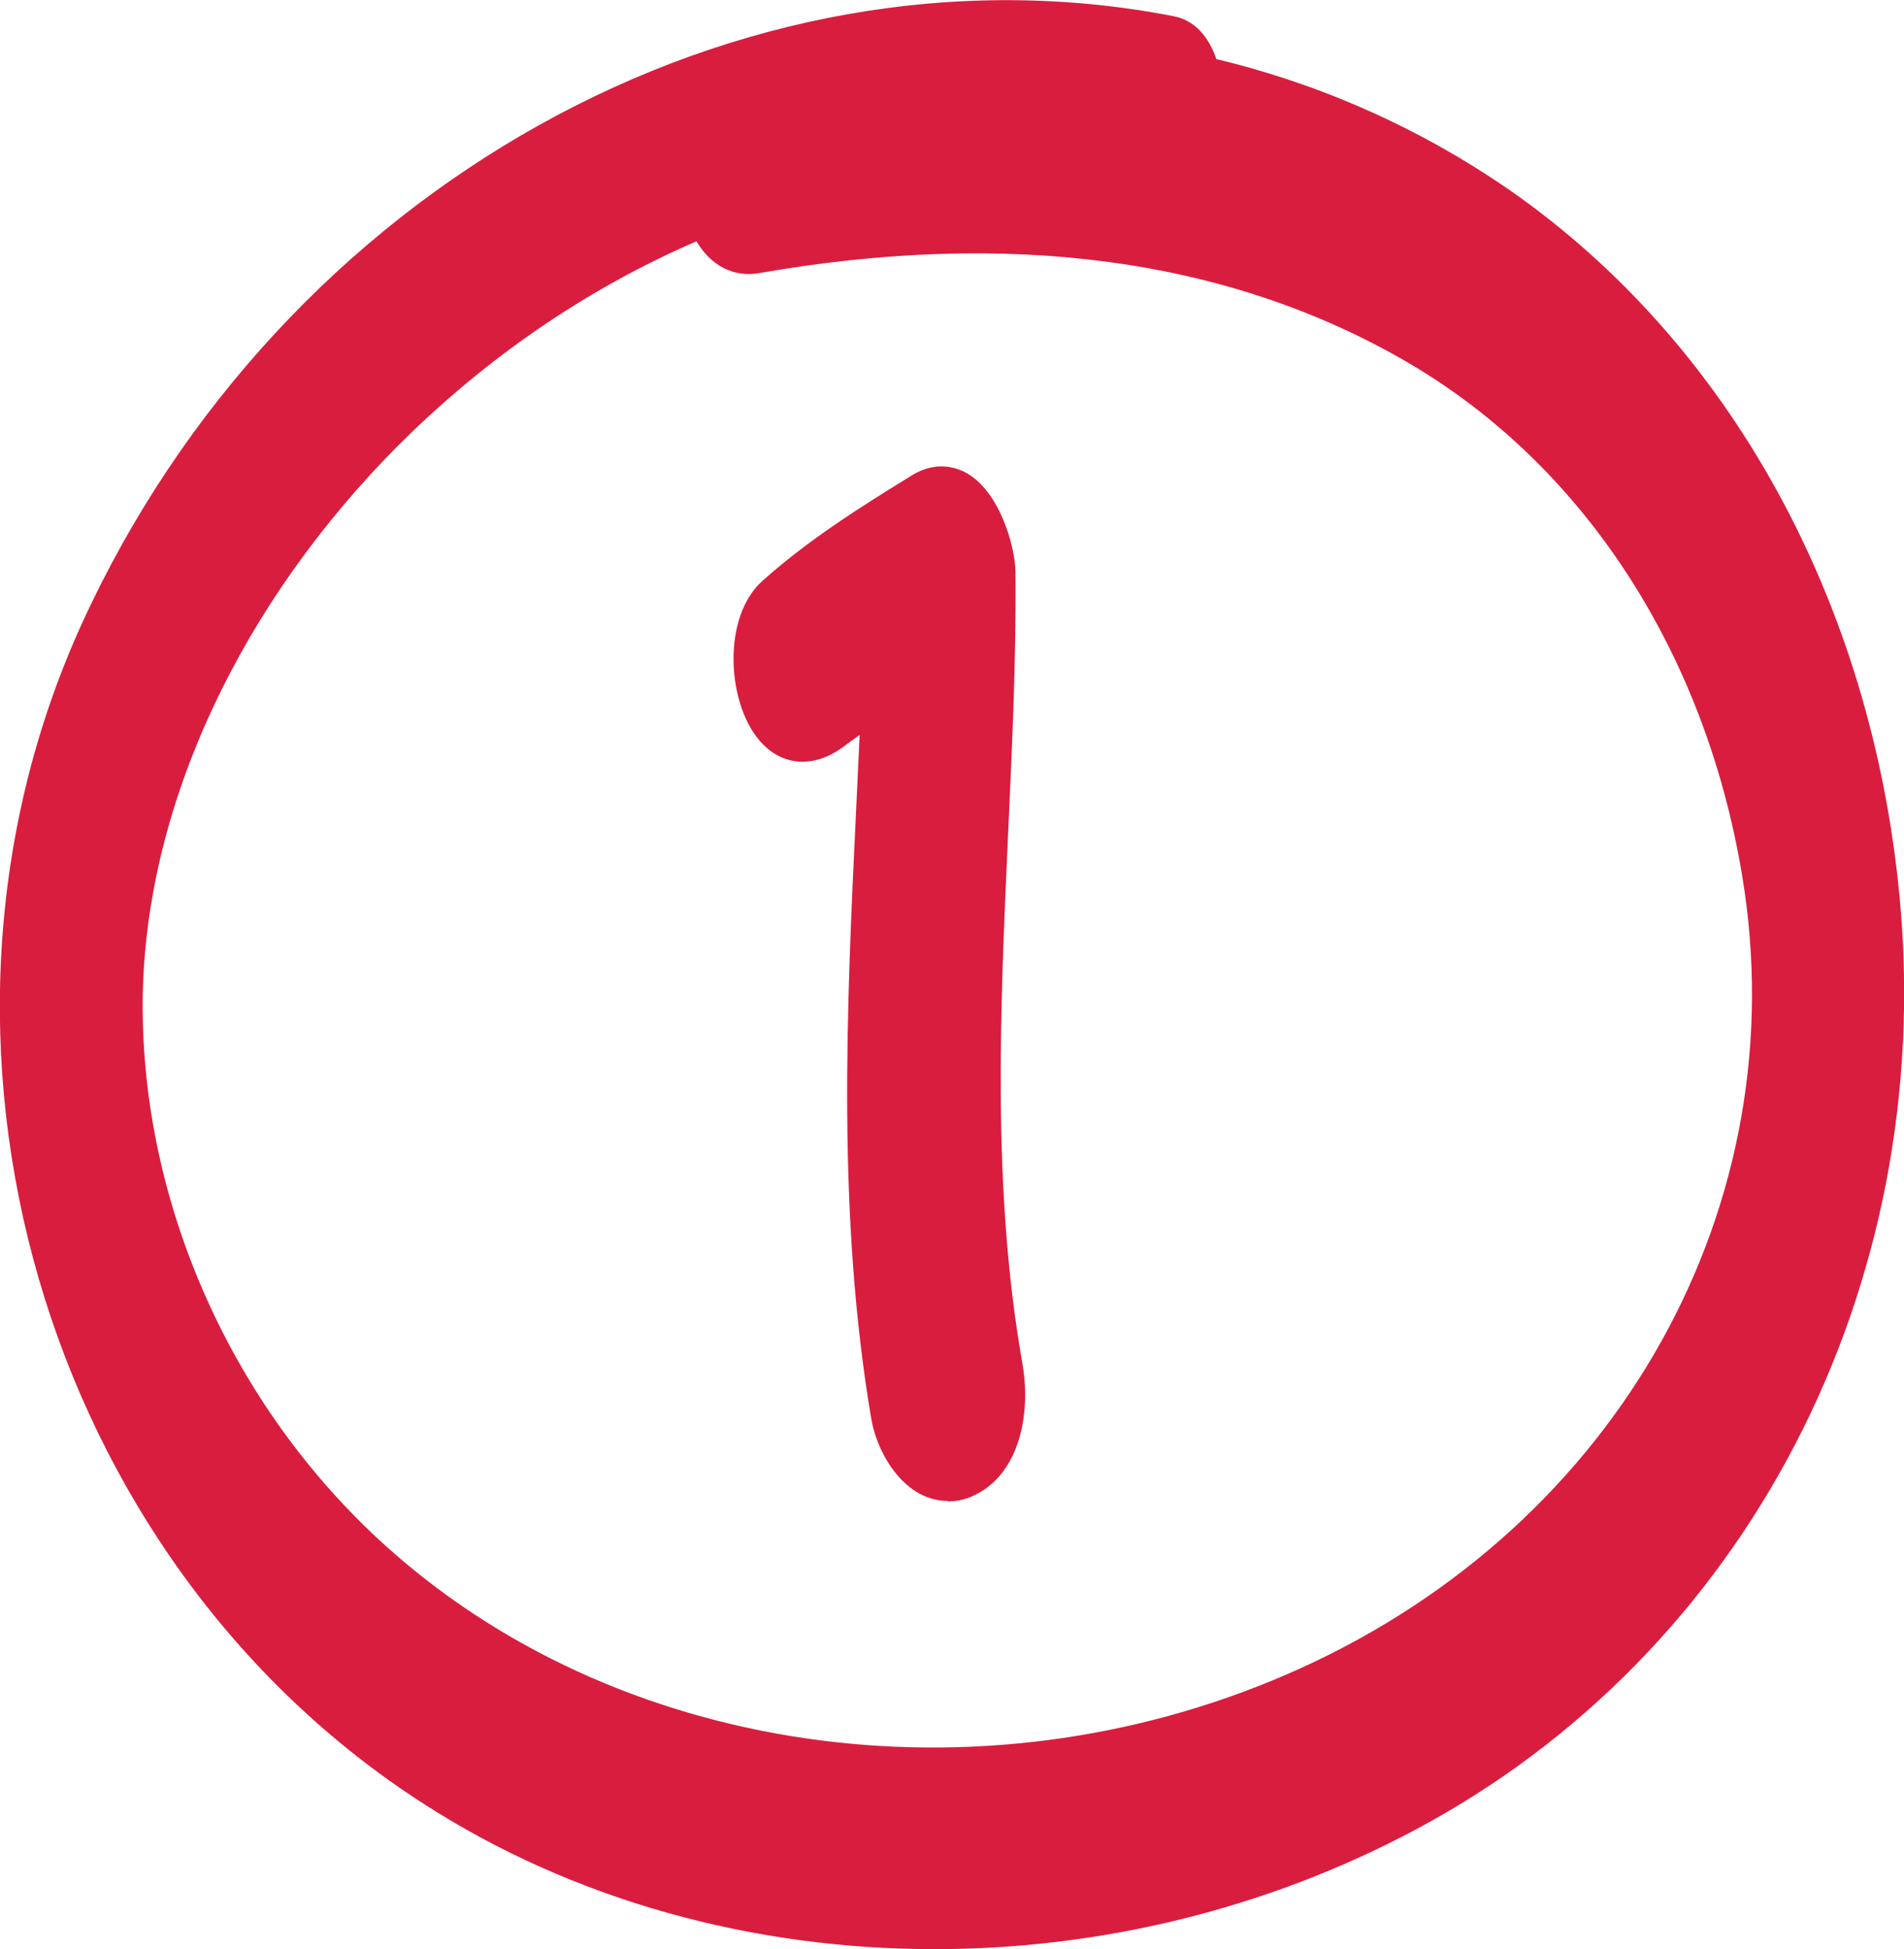
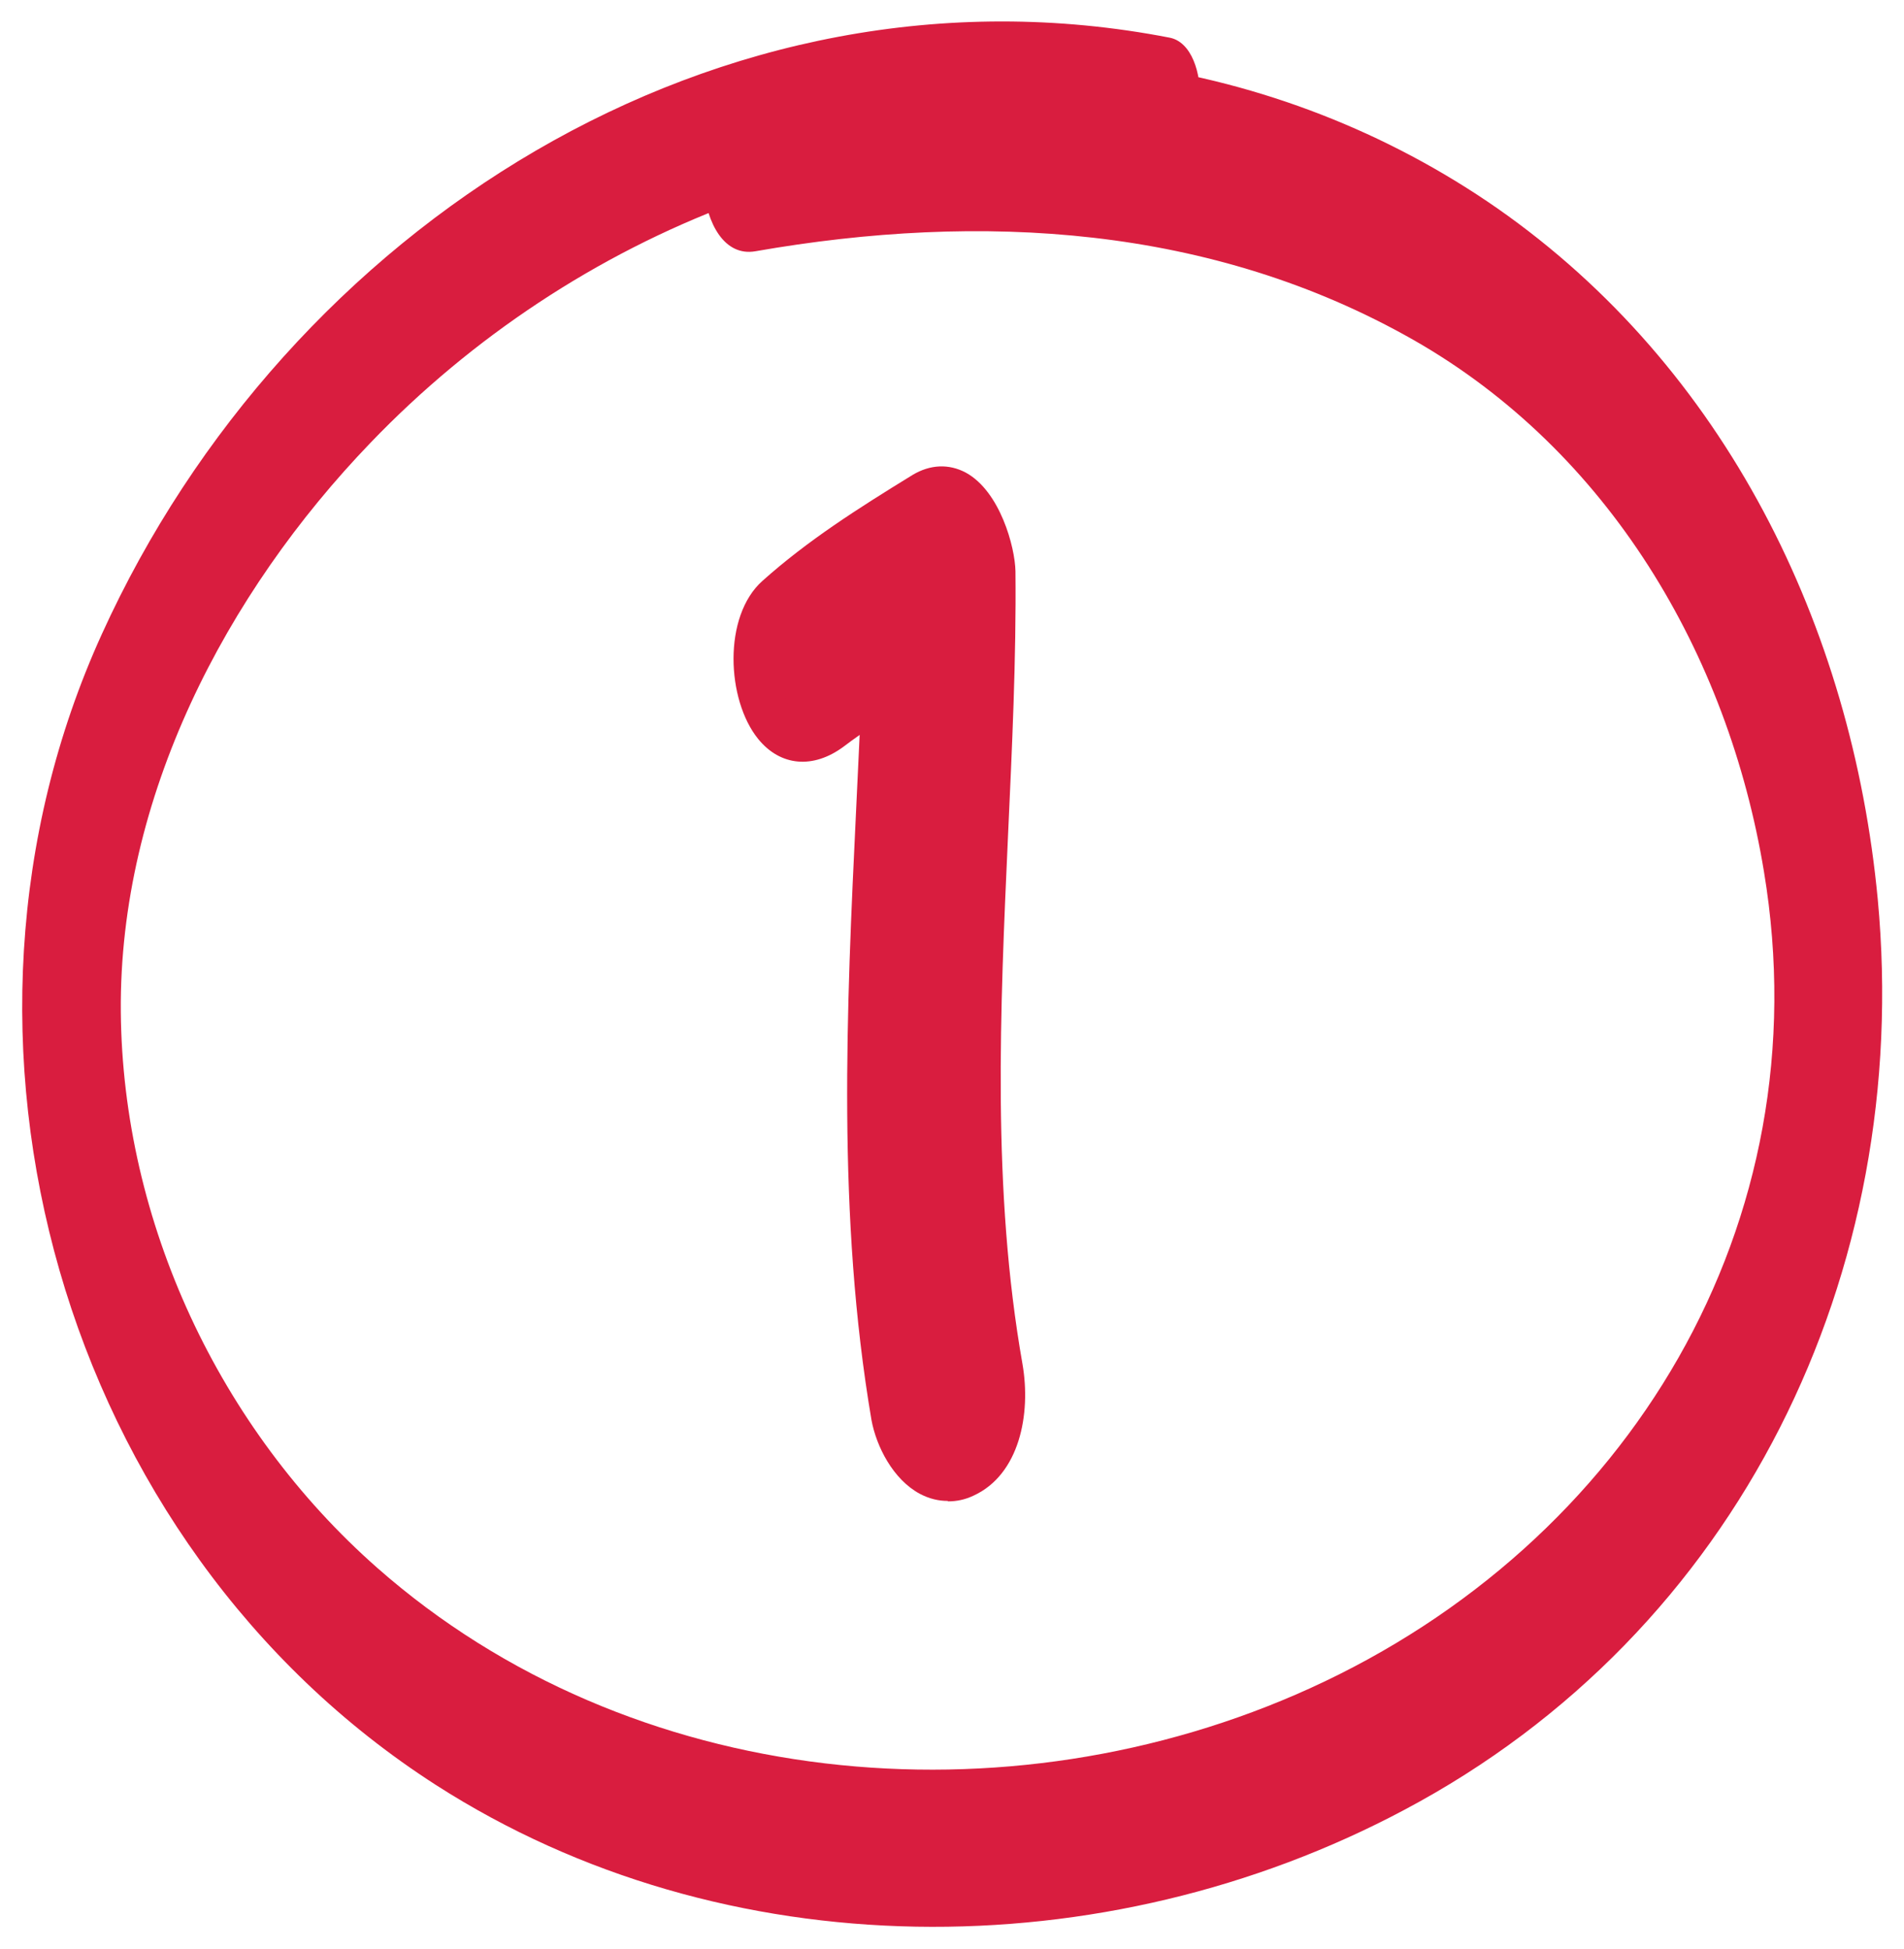
<svg xmlns="http://www.w3.org/2000/svg" id="Ebene_1" viewBox="0 0 43.5 44.53">
  <defs>
    <style>.cls-1{fill:#d91d3f;}</style>
  </defs>
  <path class="cls-1" d="M26.72.86C16.42-1.14,6.55,5.2,2.33,14.48c-4.2,9.22-.93,20.8,7.63,26.3,6.59,4.23,15.28,4.21,22.12.57,7.66-4.06,11.62-12.28,10.82-20.81-.59-6.23-3.48-12.14-8.69-15.78C29.15,1.24,22.69.36,16.87,2.29c-1.23.41-1.03,3.7.39,3.45,5.15-.9,10.42-.6,15.04,2.03,4.45,2.54,7.18,7.17,8,12.14,1.34,8.05-3.09,15.35-10.37,18.66-6.93,3.15-15.53,2.34-21.31-2.75-3.61-3.18-5.82-7.9-5.86-12.71-.04-4.88,2.39-9.55,5.71-13,4.63-4.82,11.4-7.54,18.08-6.58,1.08.15,1.17-2.48.17-2.67" />
-   <path class="cls-1" d="M21.35,44.53c-4.15,0-8.24-1.11-11.67-3.32C.97,35.61-2.46,23.78,1.86,14.27,6.41,4.29,16.9-1.56,26.81.37c.49.09.81.48.98.98,2.38.57,4.66,1.58,6.71,3,5.02,3.5,8.26,9.39,8.9,16.15.84,8.93-3.51,17.29-11.08,21.31-3.42,1.82-7.22,2.72-10.97,2.72ZM16.08,2.25c-5.63,2.03-10.57,6.47-13.29,12.45-4.12,9.06-.86,20.33,7.44,25.66,6.22,4,14.71,4.21,21.61.55,7.21-3.83,11.35-11.8,10.55-20.32-.61-6.46-3.7-12.08-8.47-15.41-1.83-1.28-3.87-2.2-6.01-2.76,0,.09-.02.18-.03.27-.15.92-.71,1.44-1.41,1.34-3.21-.46-6.51-.07-9.59,1.09.08.09.17.14.29.12,5.94-1.04,11.12-.34,15.37,2.09,4.34,2.48,7.35,7.03,8.25,12.49,1.33,7.99-2.96,15.71-10.66,19.21-7.36,3.34-16.14,2.2-21.86-2.83-3.74-3.3-5.99-8.19-6.03-13.08-.04-4.58,2.09-9.45,5.85-13.36,2.18-2.27,4.75-4.03,7.5-5.21-.13-.83.02-1.75.48-2.3ZM15.92,5.51c-2.6,1.12-5.02,2.8-7.1,4.95-3.57,3.72-5.6,8.33-5.56,12.65.04,4.61,2.16,9.22,5.69,12.33,5.42,4.78,13.77,5.85,20.77,2.67,7.28-3.31,11.34-10.59,10.08-18.12-.86-5.16-3.68-9.45-7.76-11.78-4.04-2.31-8.99-2.97-14.7-1.97-.58.1-1.1-.17-1.43-.73ZM23.06,1.8c-2.03,0-4.07.32-6.03.97-.31.1-.5.74-.46,1.38,3.23-1.2,6.68-1.61,10.04-1.13.1.02.22-.22.26-.51.02-.12.03-.23.03-.33-1.26-.26-2.55-.39-3.85-.39Z" />
  <path class="cls-1" d="M18.97,16.64c.91-.67,1.89-1.22,2.87-1.76-.52-.59-1.05-1.18-1.57-1.77-.09,6.42-.94,12.86.14,19.24.12.71.76,1.73,1.6,1.34.86-.39.98-1.64.83-2.46-1.06-6.01-.12-12.14-.17-18.19,0-.65-.6-2.36-1.57-1.77-1.17.72-2.33,1.44-3.36,2.36-1.04.93-.33,4.15,1.21,3" />
  <path class="cls-1" d="M21.65,34.29c-.21,0-.42-.05-.63-.16-.62-.33-1-1.09-1.11-1.69-.79-4.65-.57-9.38-.35-13.95.03-.56.05-1.13.08-1.7-.13.09-.25.18-.37.27h0c-.69.51-1.44.45-1.95-.18-.72-.89-.81-2.8.1-3.61,1.03-.92,2.16-1.64,3.43-2.42.4-.24.83-.26,1.22-.05.78.43,1.12,1.7,1.13,2.25.02,2.01-.08,4.06-.17,6.04-.18,3.98-.37,8.1.33,12.07.2,1.15-.07,2.53-1.12,3.01-.19.09-.38.13-.58.13ZM20.69,16.12c-.03.81-.07,1.62-.11,2.41-.21,4.52-.44,9.2.34,13.74.06.35.3.81.58.96.1.06.2.06.31,0,.59-.27.65-1.32.55-1.91-.72-4.08-.53-8.25-.34-12.29.06-1.23.11-2.5.15-3.75l-.07.04c-.45.25-.92.51-1.4.8ZM19.77,12.73c-.59.4-1.15.82-1.67,1.28-.44.39-.43,1.67.01,2.21.12.14.24.24.56,0h0c.33-.25.68-.48,1.03-.7.03-.81.05-1.63.07-2.43v-.37ZM20.75,14.41c0,.17,0,.34-.01.51.1-.06.21-.12.31-.18l-.29-.33ZM20.3,12.38l1.87,2.1c0-.48,0-.96,0-1.43,0-.39-.3-1.2-.6-1.37-.04-.02-.08-.05-.2.03-.37.23-.73.45-1.07.67Z" />
</svg>